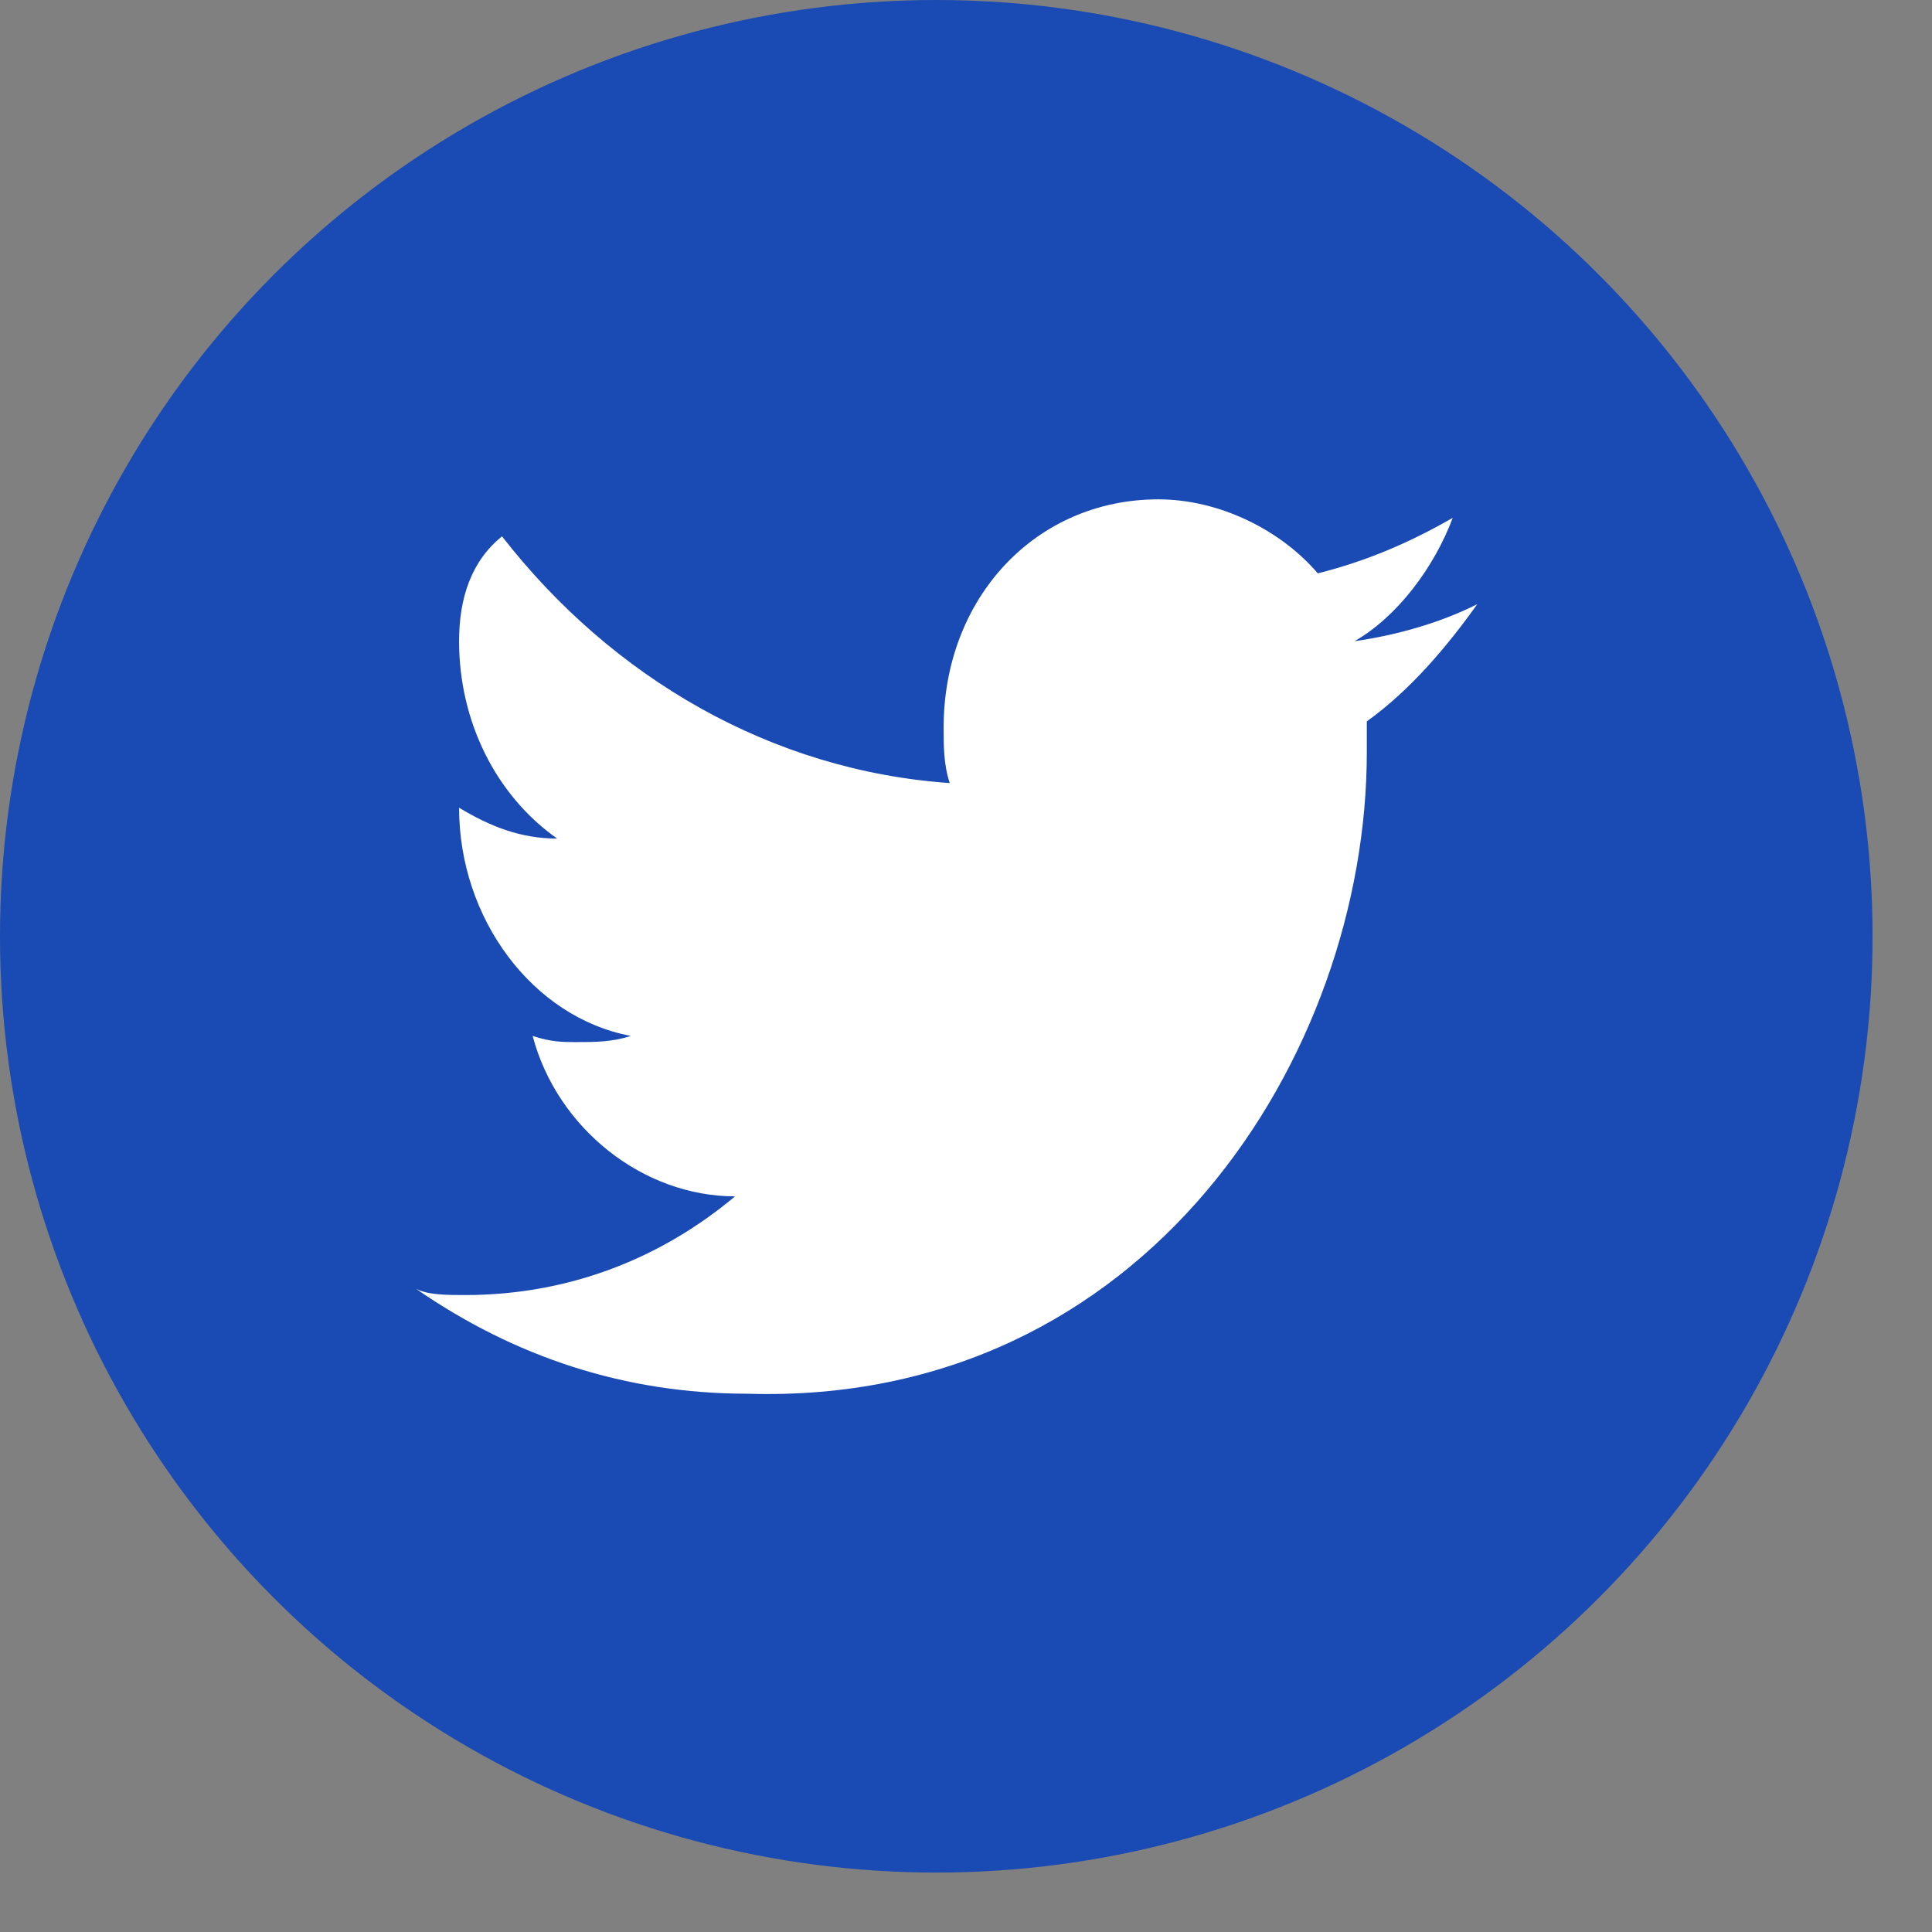
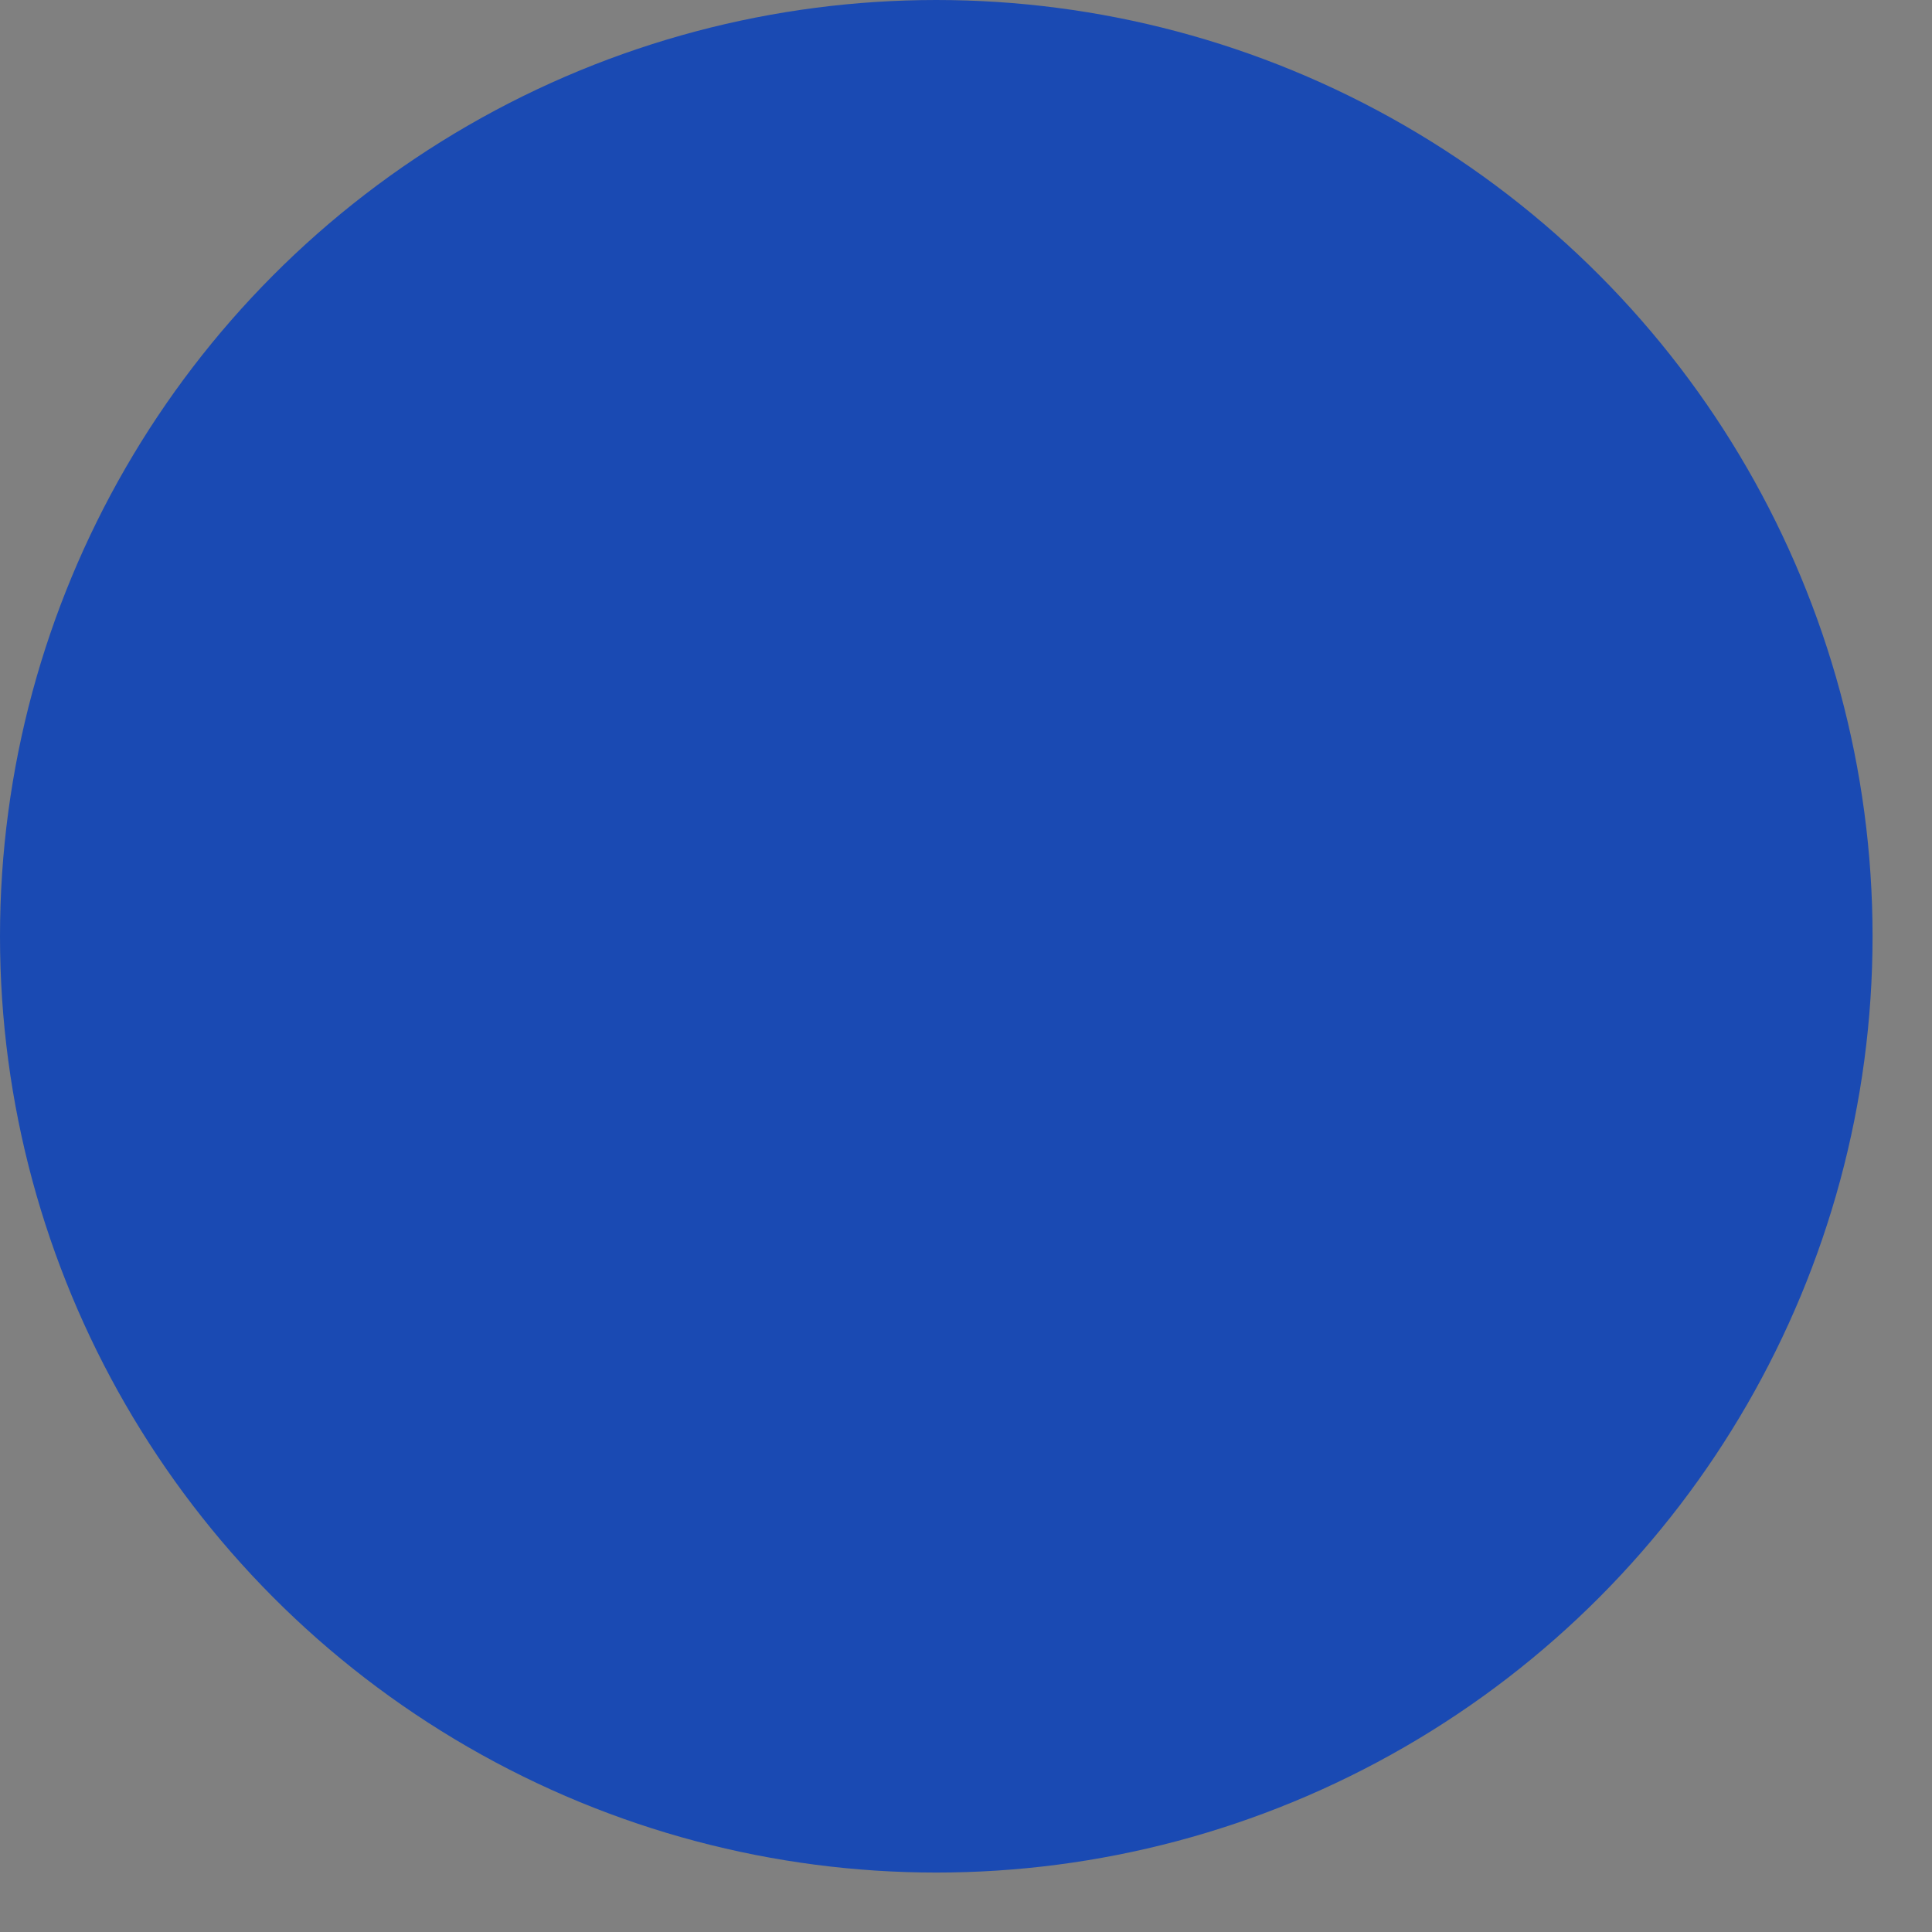
<svg xmlns="http://www.w3.org/2000/svg" width="26px" height="26px" viewBox="0 0 26 26" version="1.1">
  <rect x="0" y="0" width="26" height="26" fill="#808080" stroke="none" />
  <title>编组 15</title>
  <desc>Created with Sketch.</desc>
  <g id="页面-2" stroke="none" stroke-width="1" fill="none" fill-rule="evenodd">
    <g id="查看是否中签" transform="translate(-320, -940)">
      <g id="编组-15" transform="translate(320, 940)">
        <circle id="椭圆形备份" fill="#1A4AB3" cx="12.6" cy="12.6" r="12.6" />
-         <path d="M18.394,10.123 L18.394,9.708 C18.972,9.293 19.467,8.712 19.88,8.131 C19.385,8.38 18.807,8.546 18.229,8.629 C18.807,8.297 19.302,7.633 19.55,6.969 C18.972,7.301 18.394,7.55 17.734,7.716 C17.239,7.135 16.413,6.72 15.588,6.72 C13.937,6.72 12.699,8.048 12.699,9.791 C12.699,10.04 12.699,10.289 12.781,10.538 C10.388,10.372 8.241,9.127 6.756,7.218 C6.343,7.55 6.178,8.048 6.178,8.629 C6.178,9.708 6.673,10.704 7.498,11.285 C7.003,11.285 6.591,11.119 6.178,10.87 C6.178,12.364 7.168,13.692 8.489,13.941 C8.241,14.024 7.994,14.024 7.746,14.024 C7.581,14.024 7.416,14.024 7.168,13.941 C7.498,15.187 8.654,16.1 9.892,16.1 C8.902,16.93 7.664,17.428 6.26,17.428 C6.013,17.428 5.765,17.428 5.6,17.345 C6.921,18.258 8.406,18.756 10.057,18.756 C15.423,18.922 18.394,14.19 18.394,10.123 L18.394,10.123 Z" id="路径" fill="#FFFFFF" fill-rule="nonzero" />
      </g>
    </g>
  </g>
</svg>